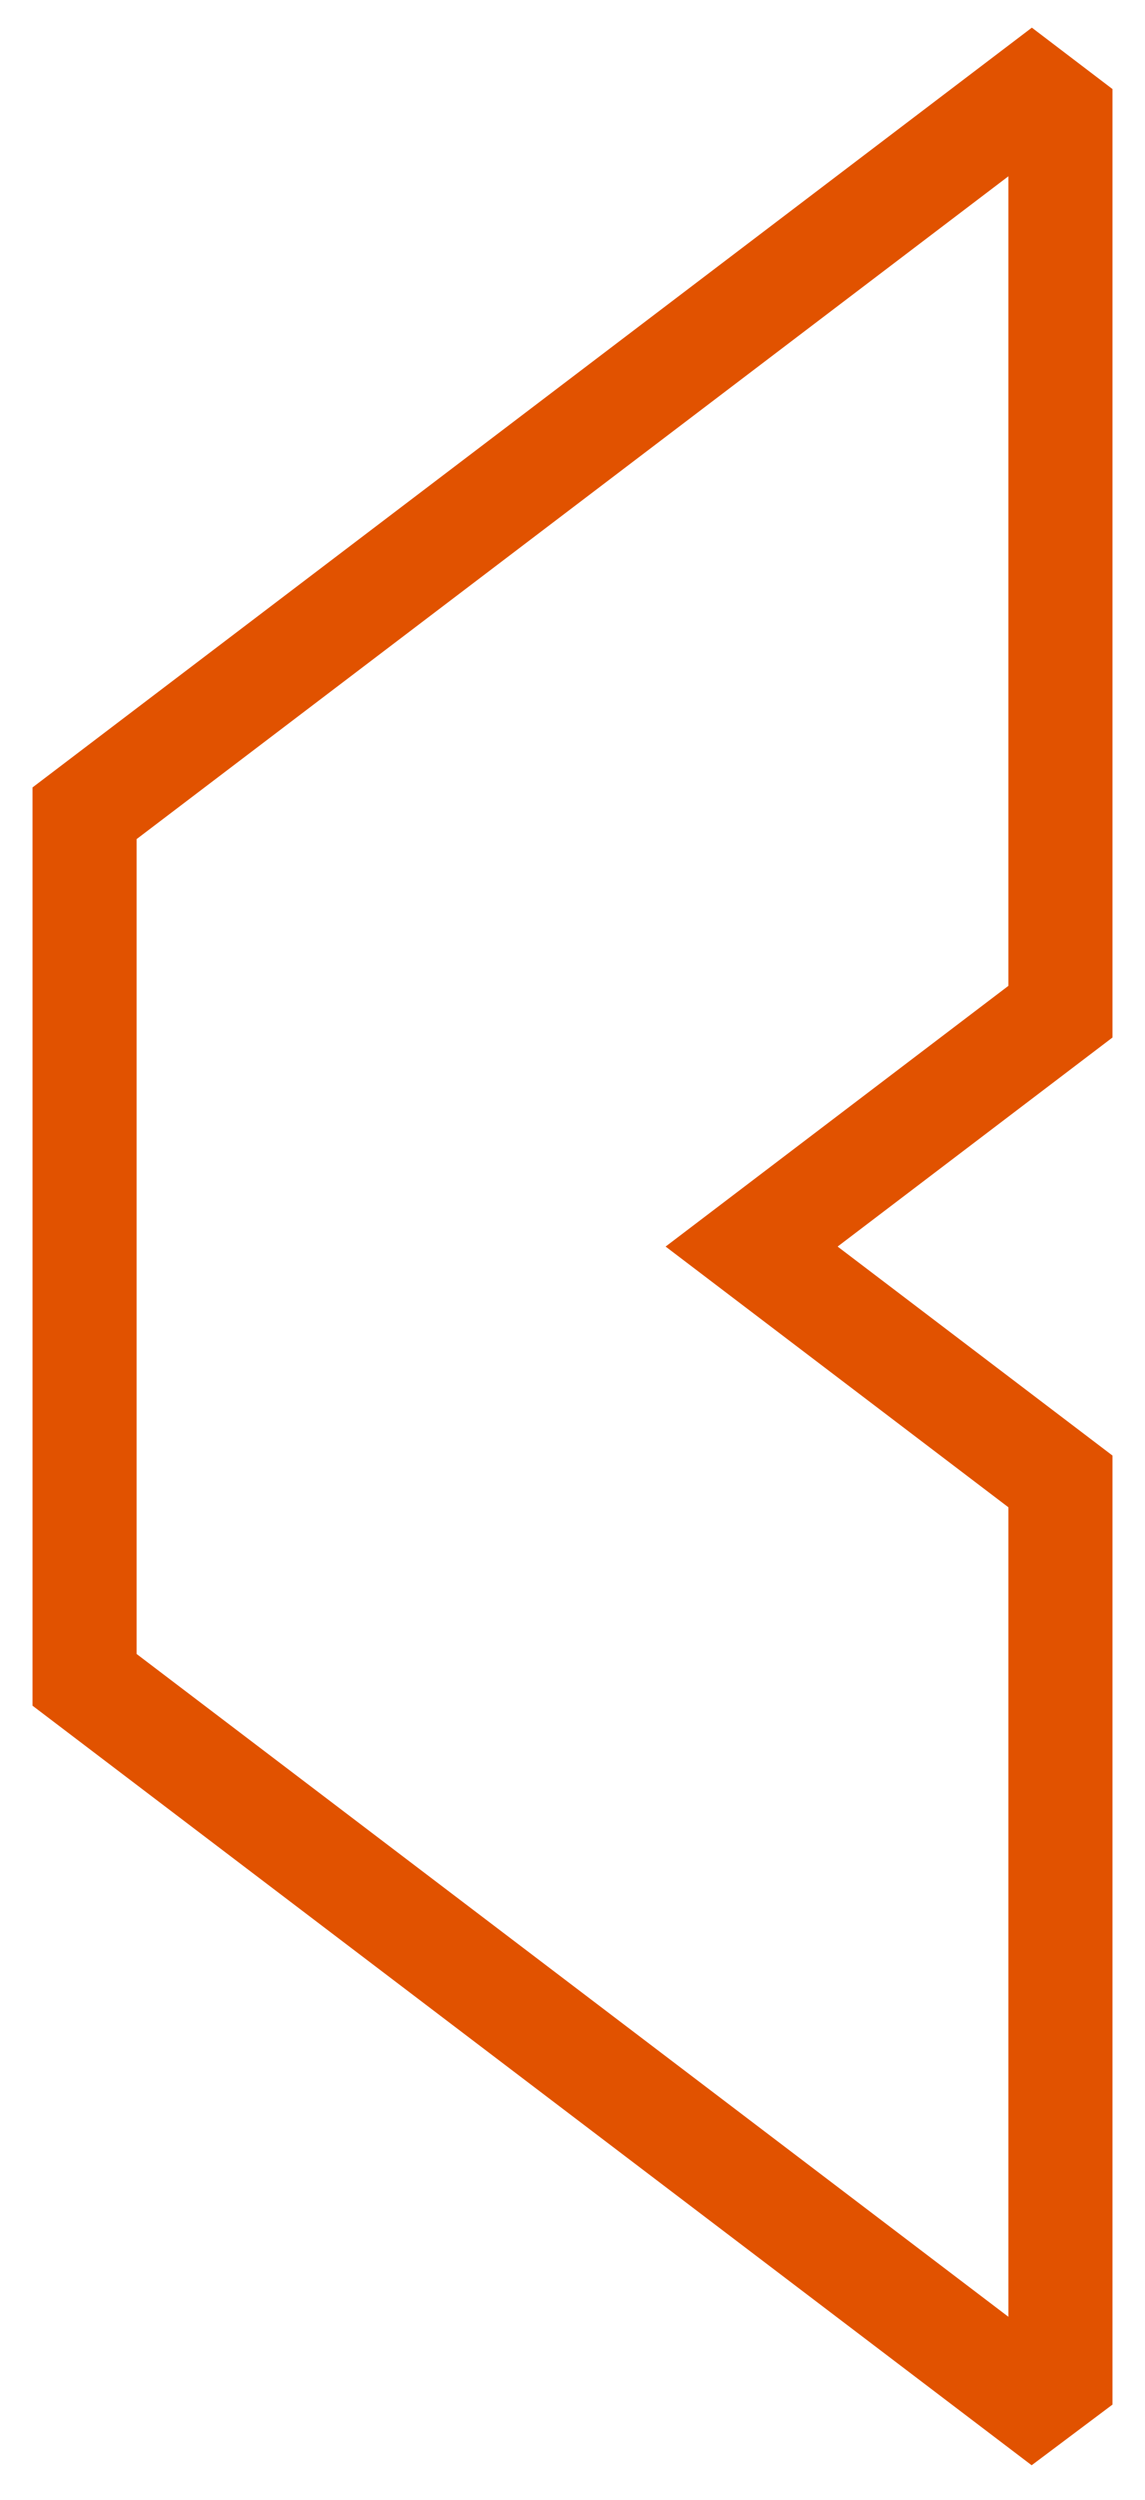
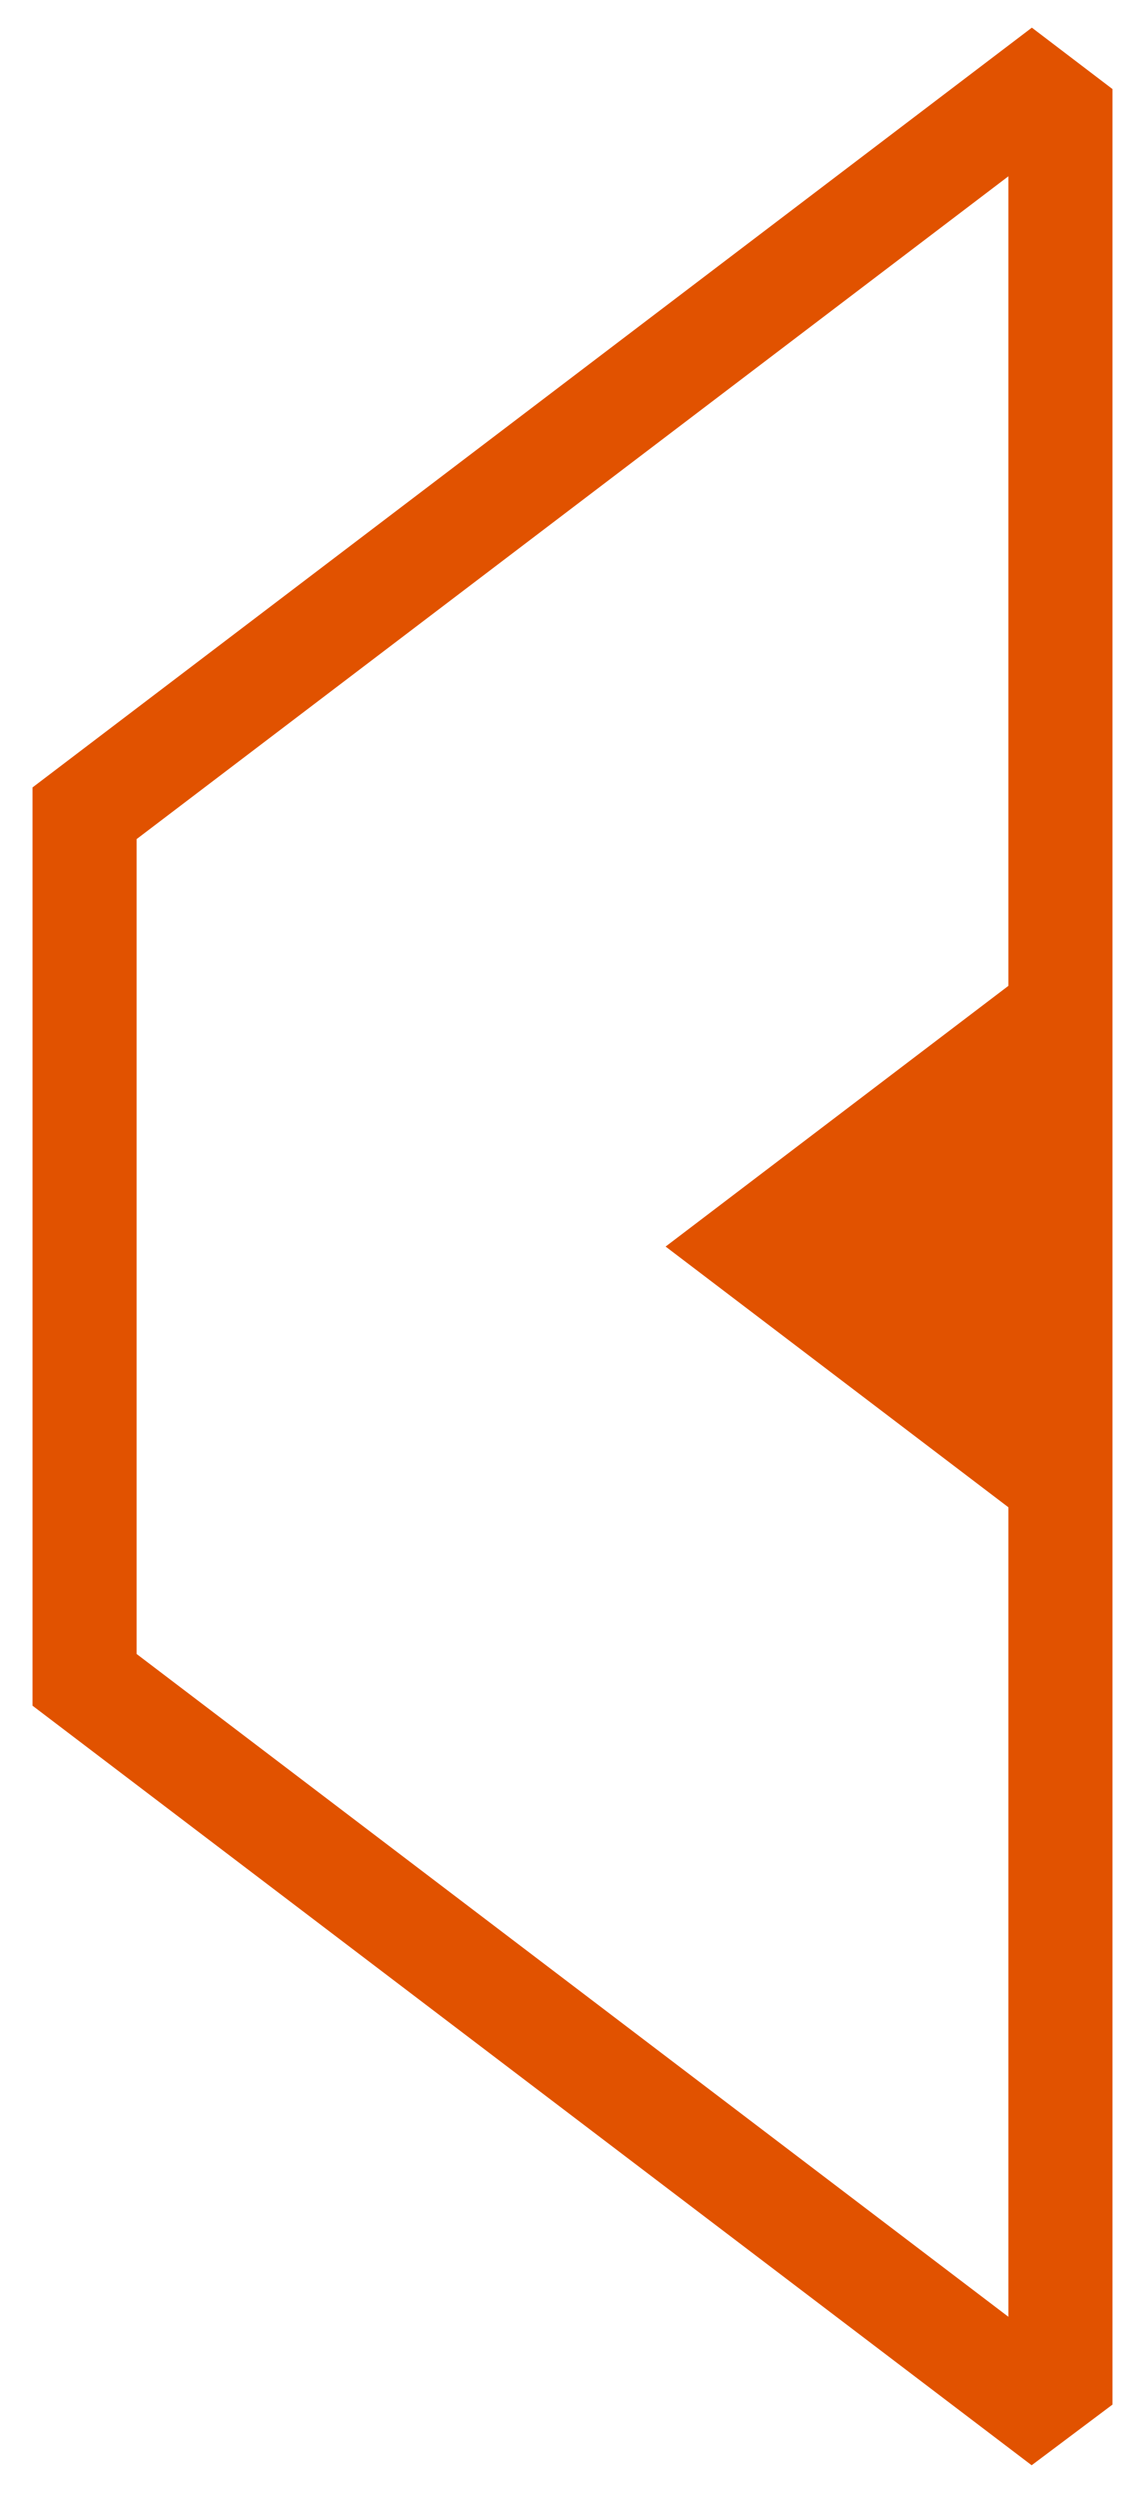
<svg xmlns="http://www.w3.org/2000/svg" width="22" height="48" viewBox="0 0 22 48" fill="none">
-   <path fill-rule="evenodd" clip-rule="evenodd" d="M19.826 0.531L0.625 15.12V32.752L19.822 47.337L21.375 46.172V27.949L16.094 23.936L21.375 19.922V1.71L19.826 0.531ZM19.375 3.385V18.93L12.789 23.936L19.375 28.942V44.486L2.625 31.759V16.112L19.375 3.385Z" fill="#E15200" />
+   <path fill-rule="evenodd" clip-rule="evenodd" d="M19.826 0.531L0.625 15.12V32.752L19.822 47.337L21.375 46.172V27.949L21.375 19.922V1.71L19.826 0.531ZM19.375 3.385V18.93L12.789 23.936L19.375 28.942V44.486L2.625 31.759V16.112L19.375 3.385Z" fill="#E15200" />
</svg>